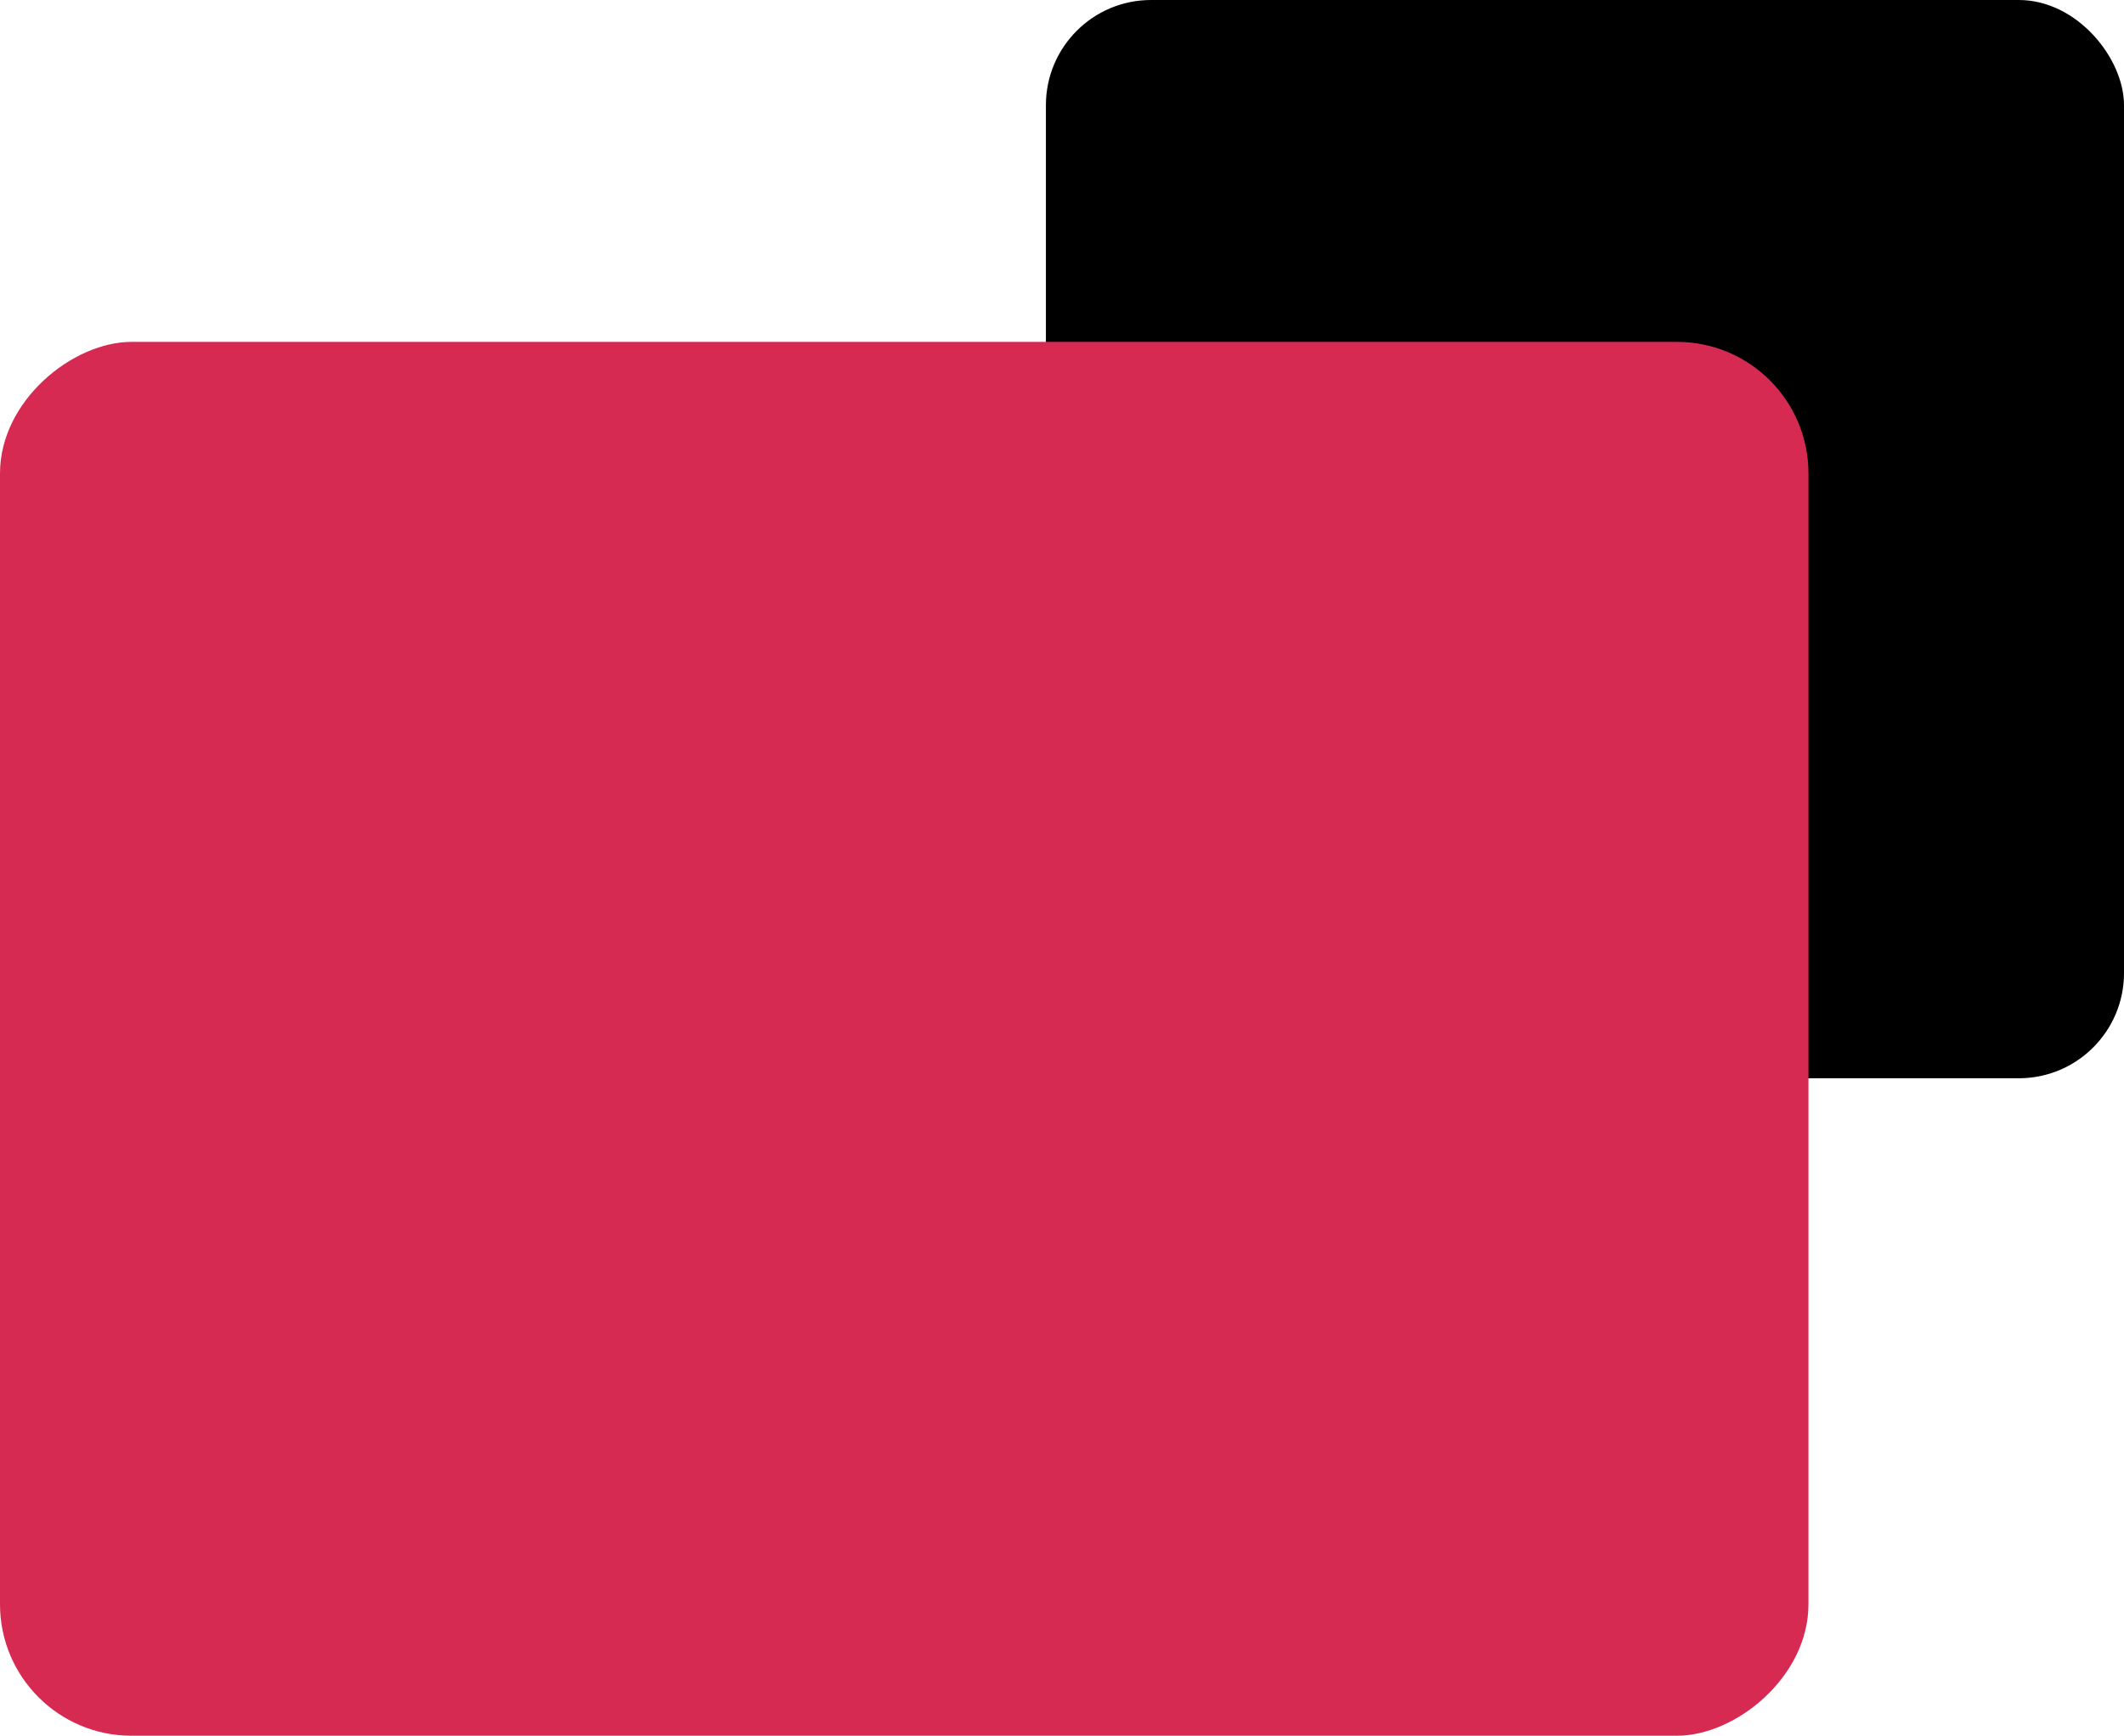
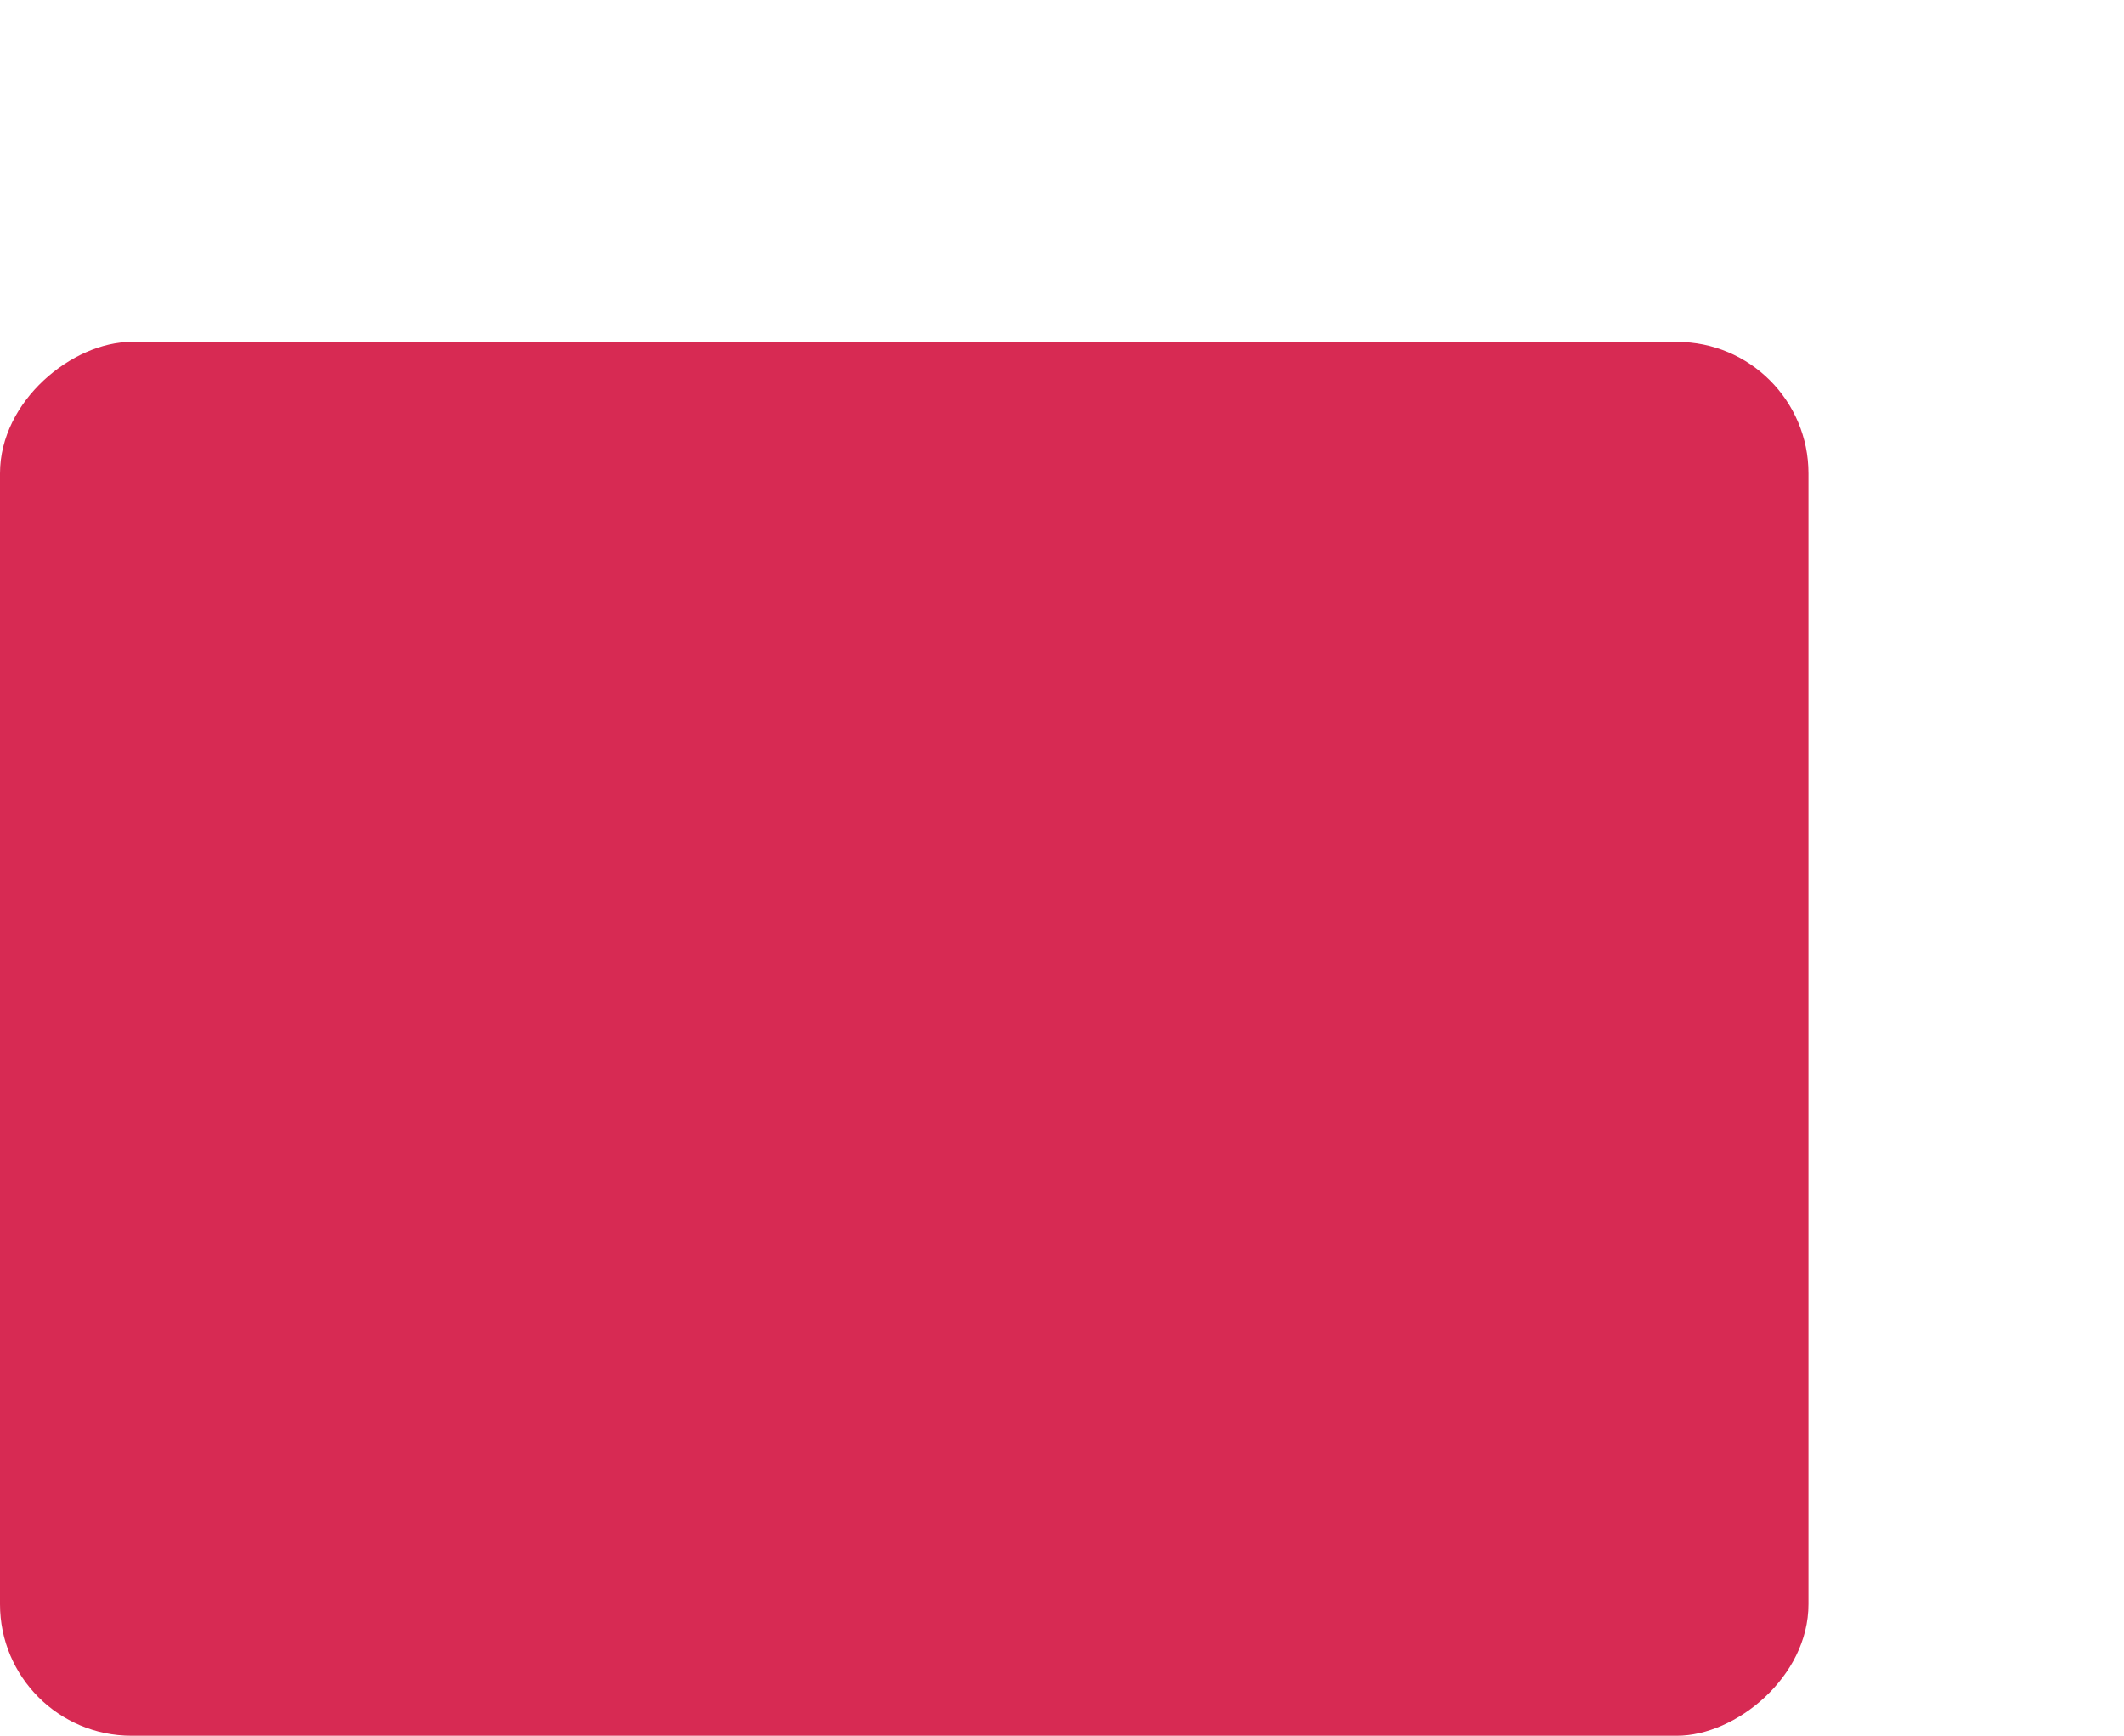
<svg xmlns="http://www.w3.org/2000/svg" width="80.776" height="66" viewBox="0 0 80.776 66">
  <g id="ui-ux-icon" transform="translate(-304 -1262.343)">
-     <rect id="Rectangle_106" data-name="Rectangle 106" width="41" height="41" rx="4" transform="translate(343.776 1262.343)" />
    <rect id="Rectangle_107" data-name="Rectangle 107" width="53" height="68.776" rx="5" transform="translate(304 1328.343) rotate(-90)" fill="#d72a53" />
  </g>
</svg>